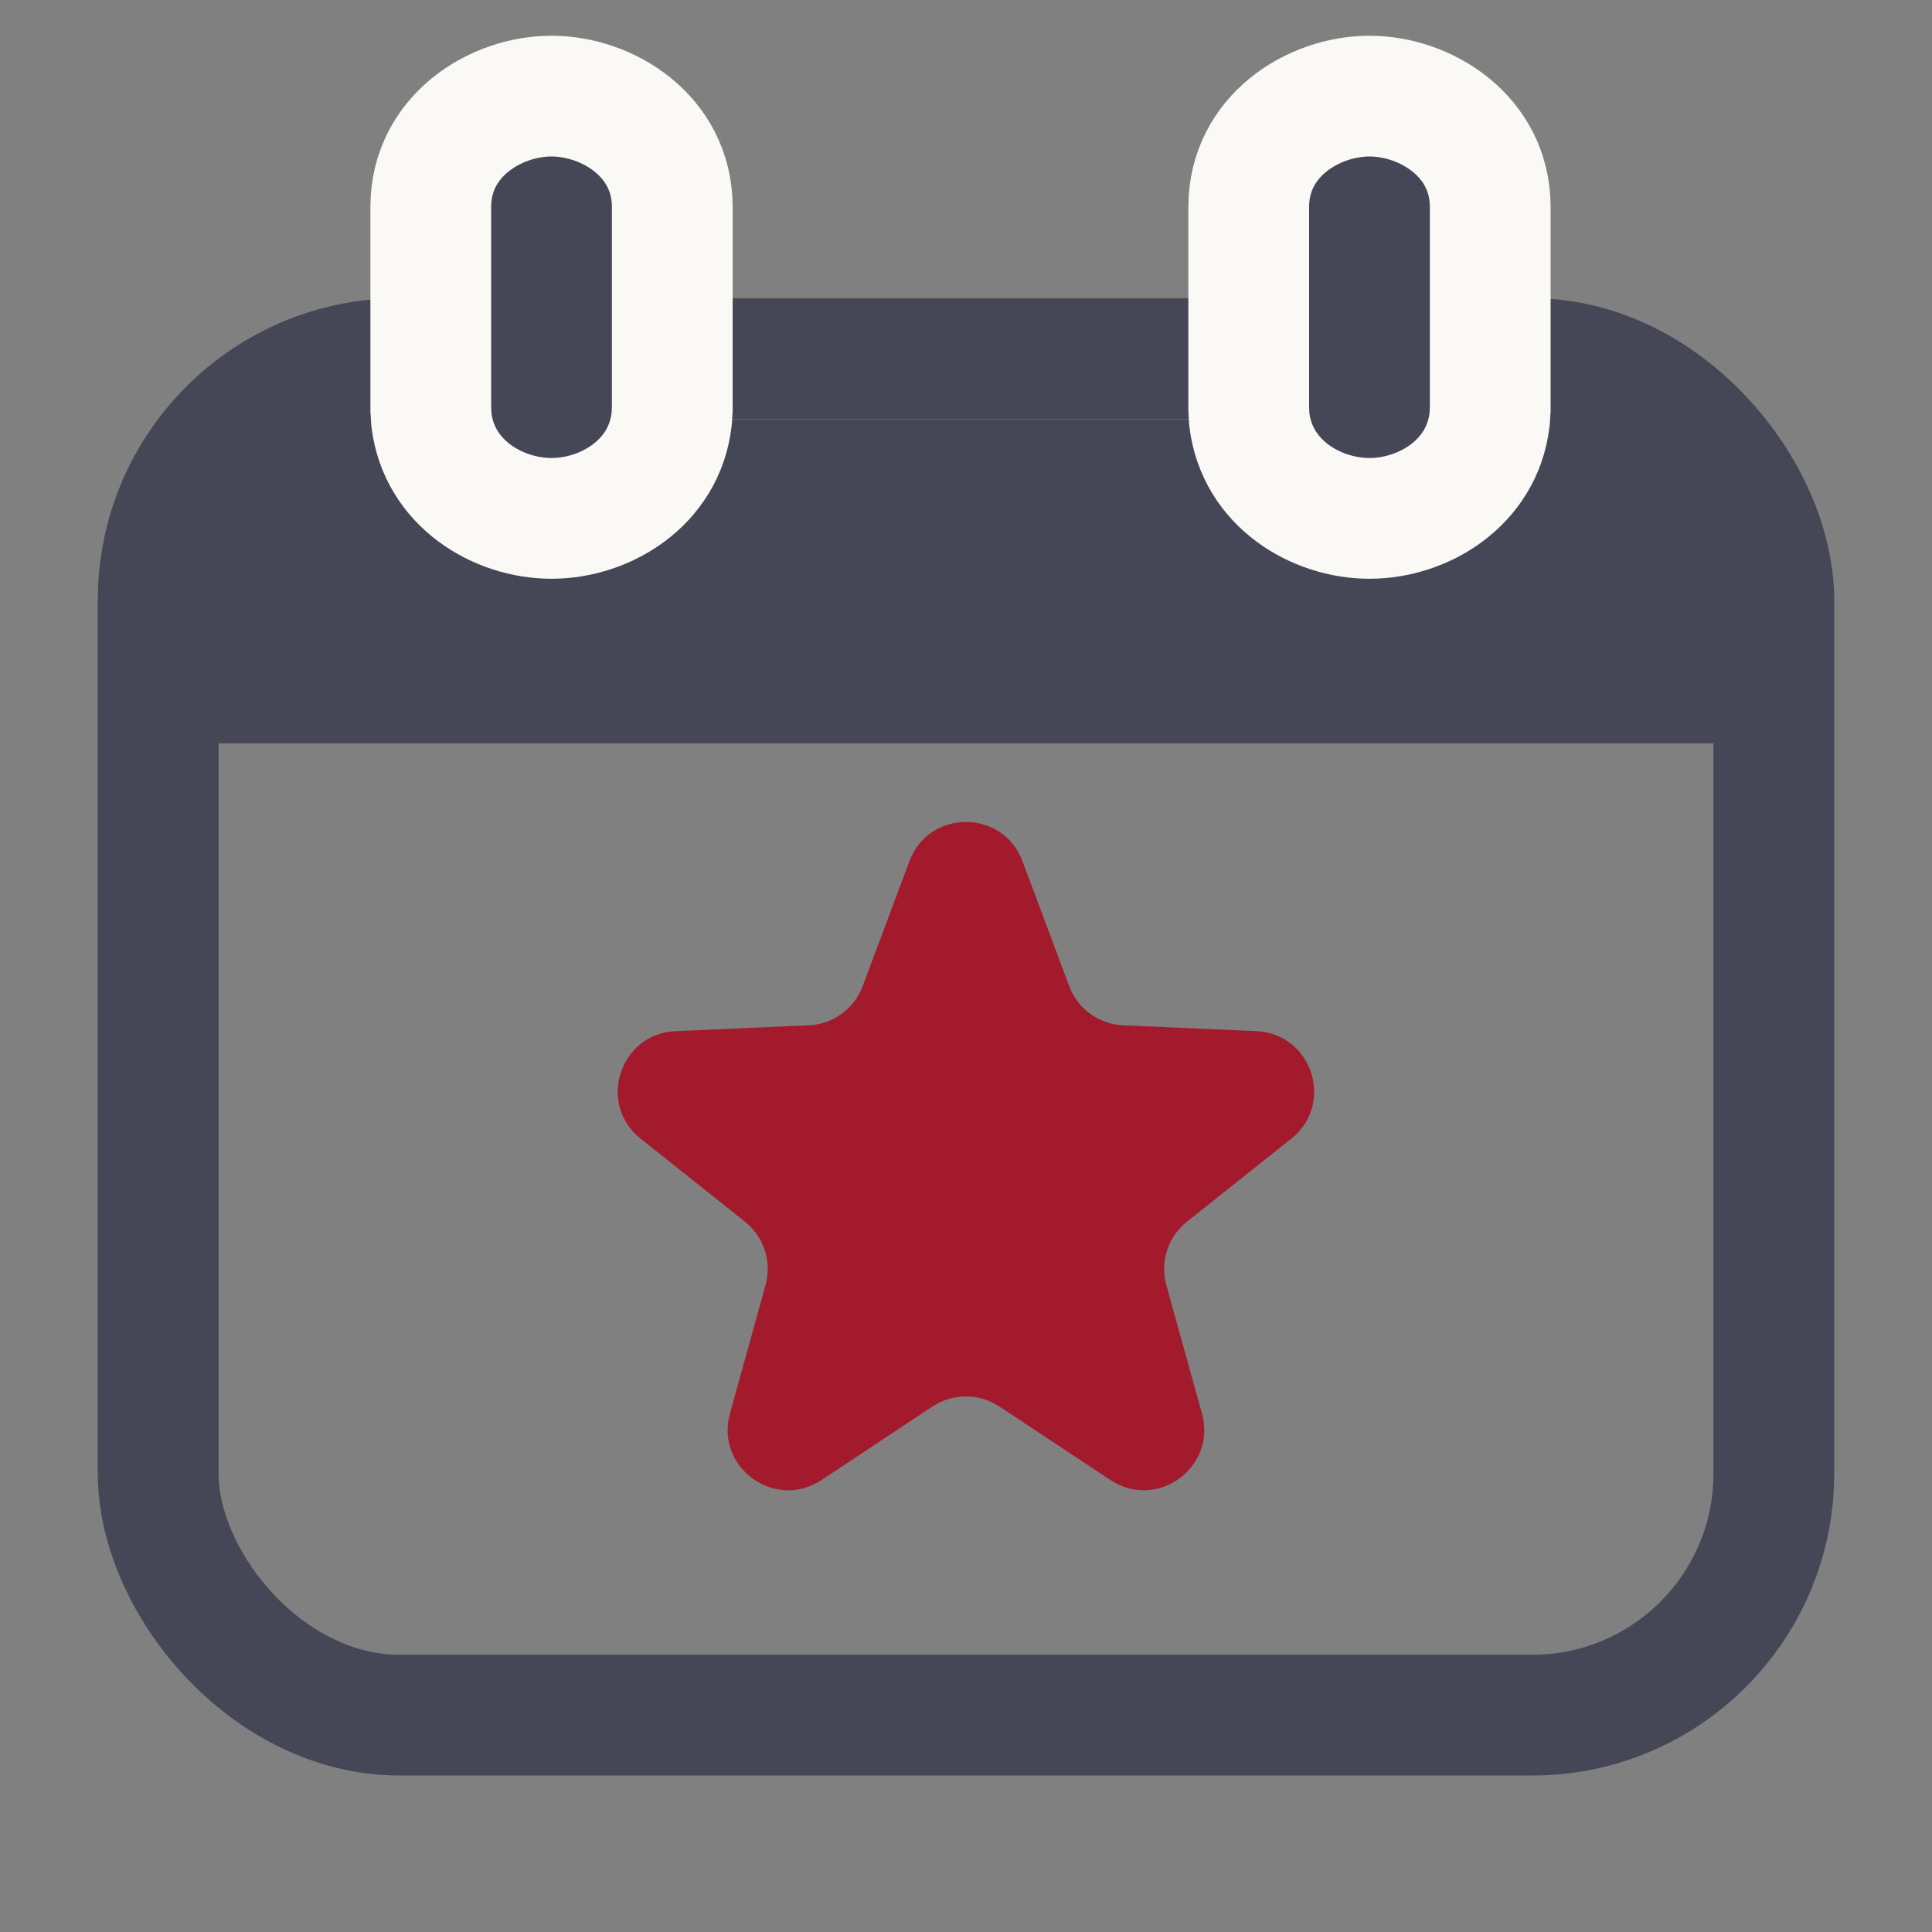
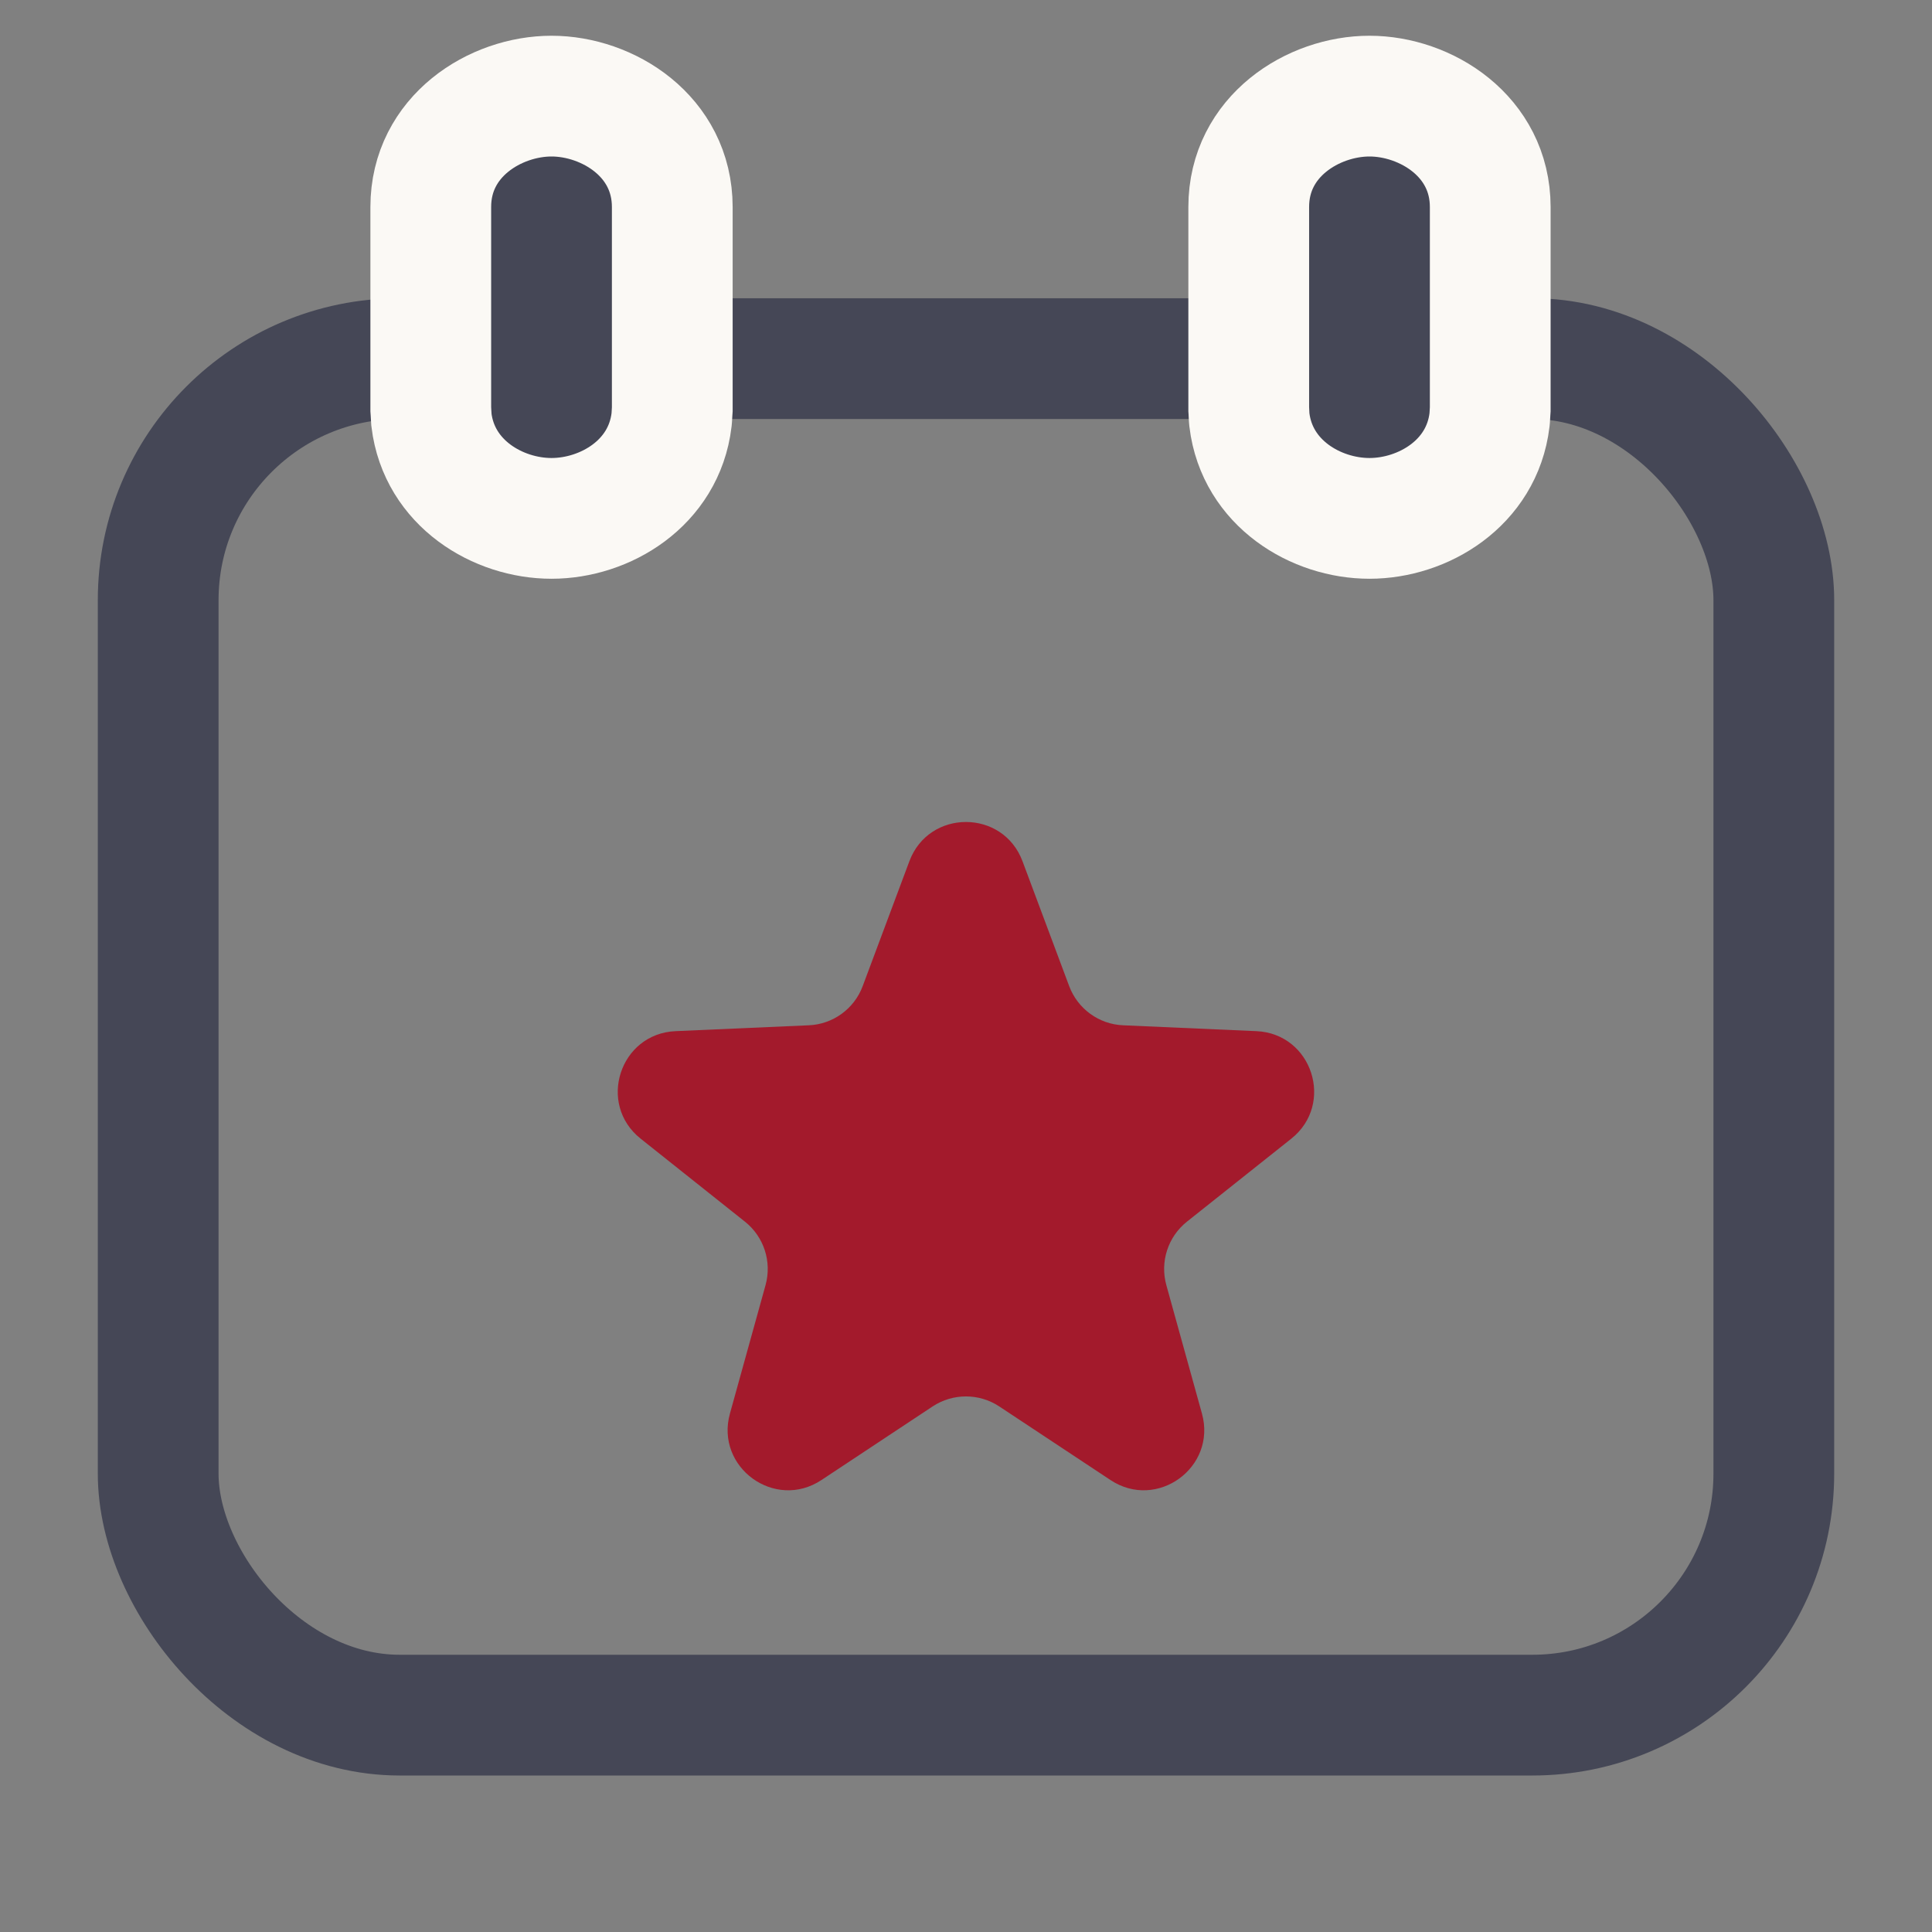
<svg xmlns="http://www.w3.org/2000/svg" width="32" height="32" viewBox="0 0 32 32" fill="none">
  <rect x="0" y="0" width="32" height="32" fill="#808080" stroke="none" />
  <rect x="2.62" y="5.94" width="26.76" height="22.468" rx="4" stroke="#454756" stroke-width="2" />
-   <rect x="3.224" y="6.946" width="25.621" height="5.366" fill="#454756" />
  <path d="M11.135 6.779L11.133 6.808L11.128 6.893L11.126 6.924L11.123 6.956C10.996 8.007 10.019 8.586 9.135 8.586C8.25 8.586 7.274 8.007 7.146 6.956L7.144 6.924L7.142 6.893L7.137 6.808L7.135 6.779L7.135 3.428C7.135 2.254 8.205 1.592 9.135 1.592C10.064 1.592 11.134 2.254 11.135 3.428L11.135 6.779Z" fill="#454756" stroke="#FBF9F5" stroke-width="2" stroke-linecap="round" />
  <path d="M24.683 6.779L24.681 6.808L24.676 6.893L24.674 6.924L24.671 6.956C24.544 8.007 23.567 8.586 22.683 8.586C21.798 8.586 20.822 8.007 20.694 6.956L20.691 6.924L20.689 6.893L20.685 6.808L20.683 6.779L20.683 3.428C20.683 2.254 21.753 1.592 22.683 1.592C23.612 1.592 24.682 2.254 24.683 3.428L24.683 6.779Z" fill="#454756" stroke="#FBF9F5" stroke-width="2" stroke-linecap="round" />
  <path d="M15.062 14.265C15.386 13.398 16.612 13.398 16.936 14.265L17.709 16.333C17.85 16.709 18.201 16.965 18.602 16.982L20.809 17.079C21.733 17.119 22.111 18.284 21.388 18.86L19.659 20.235C19.345 20.485 19.211 20.898 19.318 21.285L19.908 23.413C20.155 24.304 19.164 25.025 18.393 24.514L16.551 23.295C16.216 23.074 15.782 23.074 15.447 23.295L13.606 24.514C12.834 25.025 11.843 24.304 12.09 23.413L12.68 21.285C12.787 20.898 12.653 20.485 12.339 20.235L10.611 18.86C9.887 18.284 10.266 17.119 11.19 17.079L13.396 16.982C13.797 16.965 14.149 16.709 14.289 16.333L15.062 14.265Z" fill="#A31A2C" />
</svg>